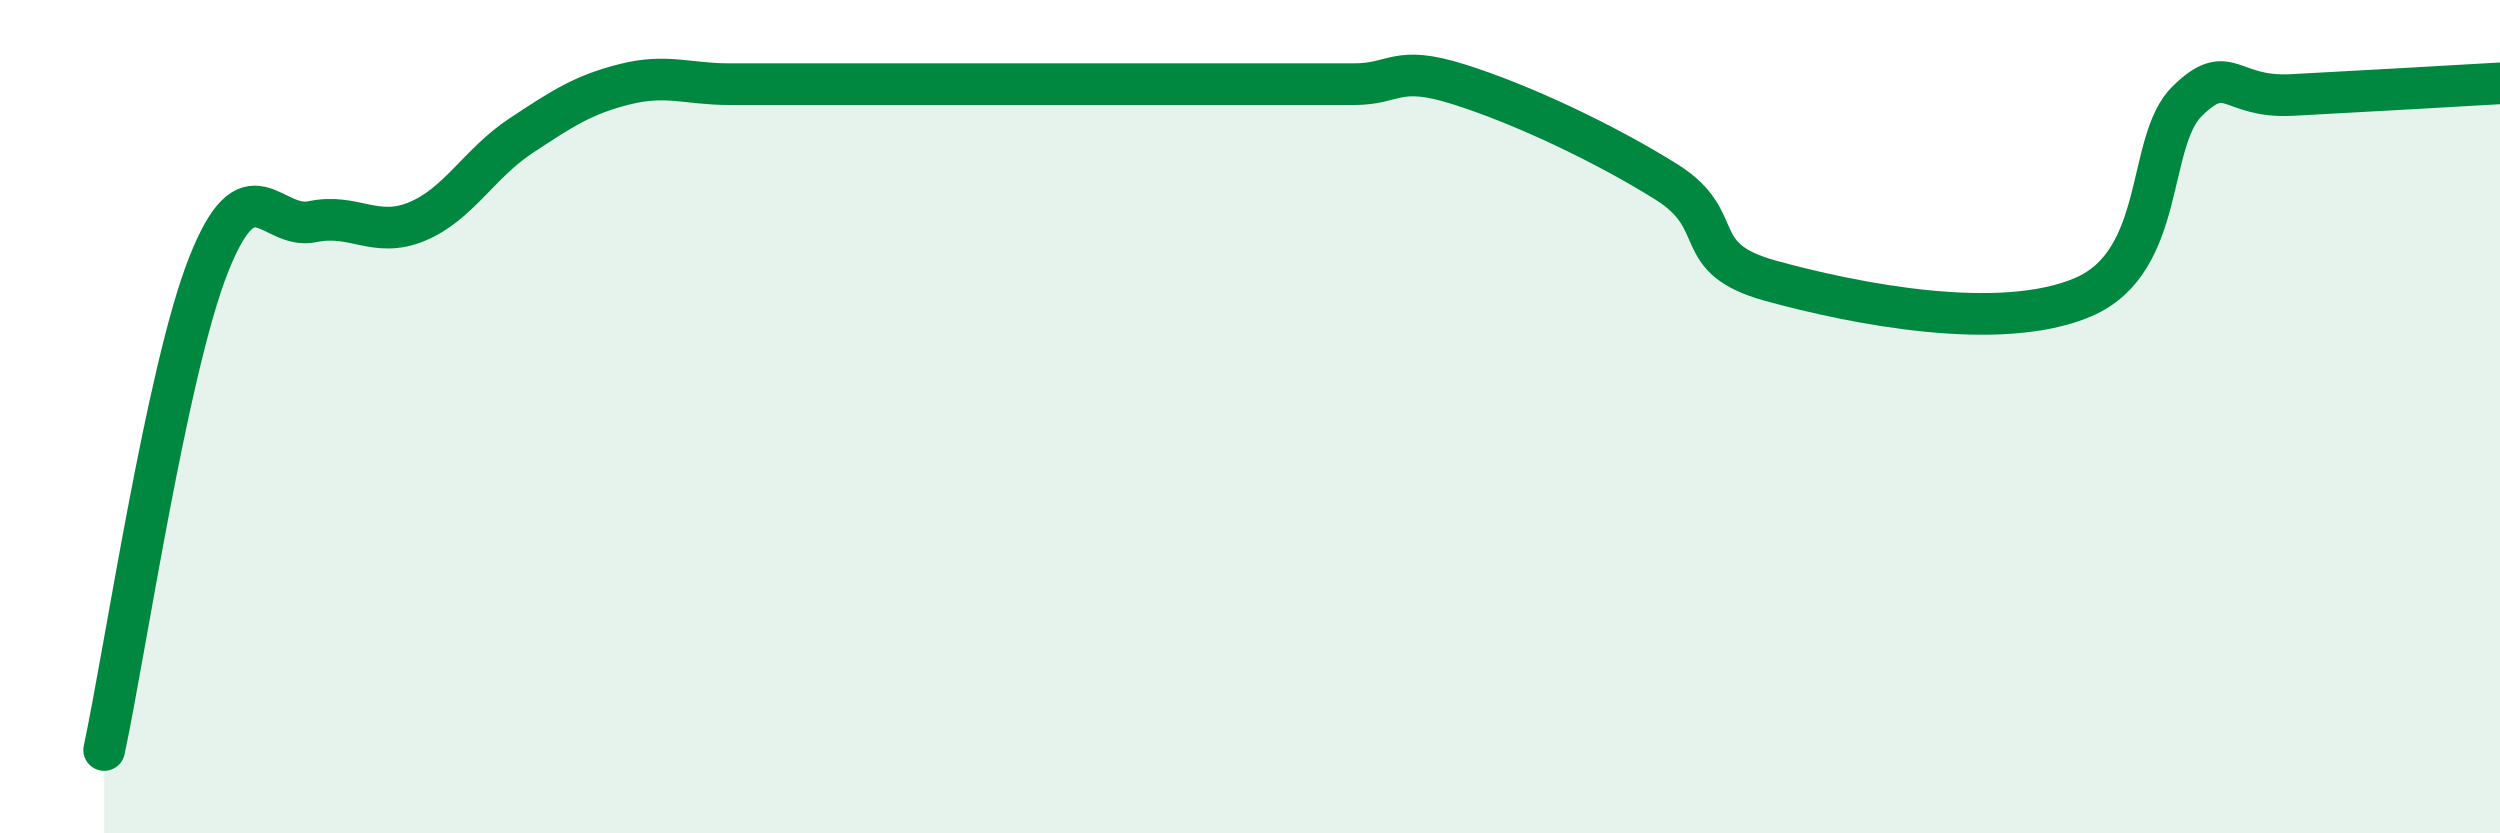
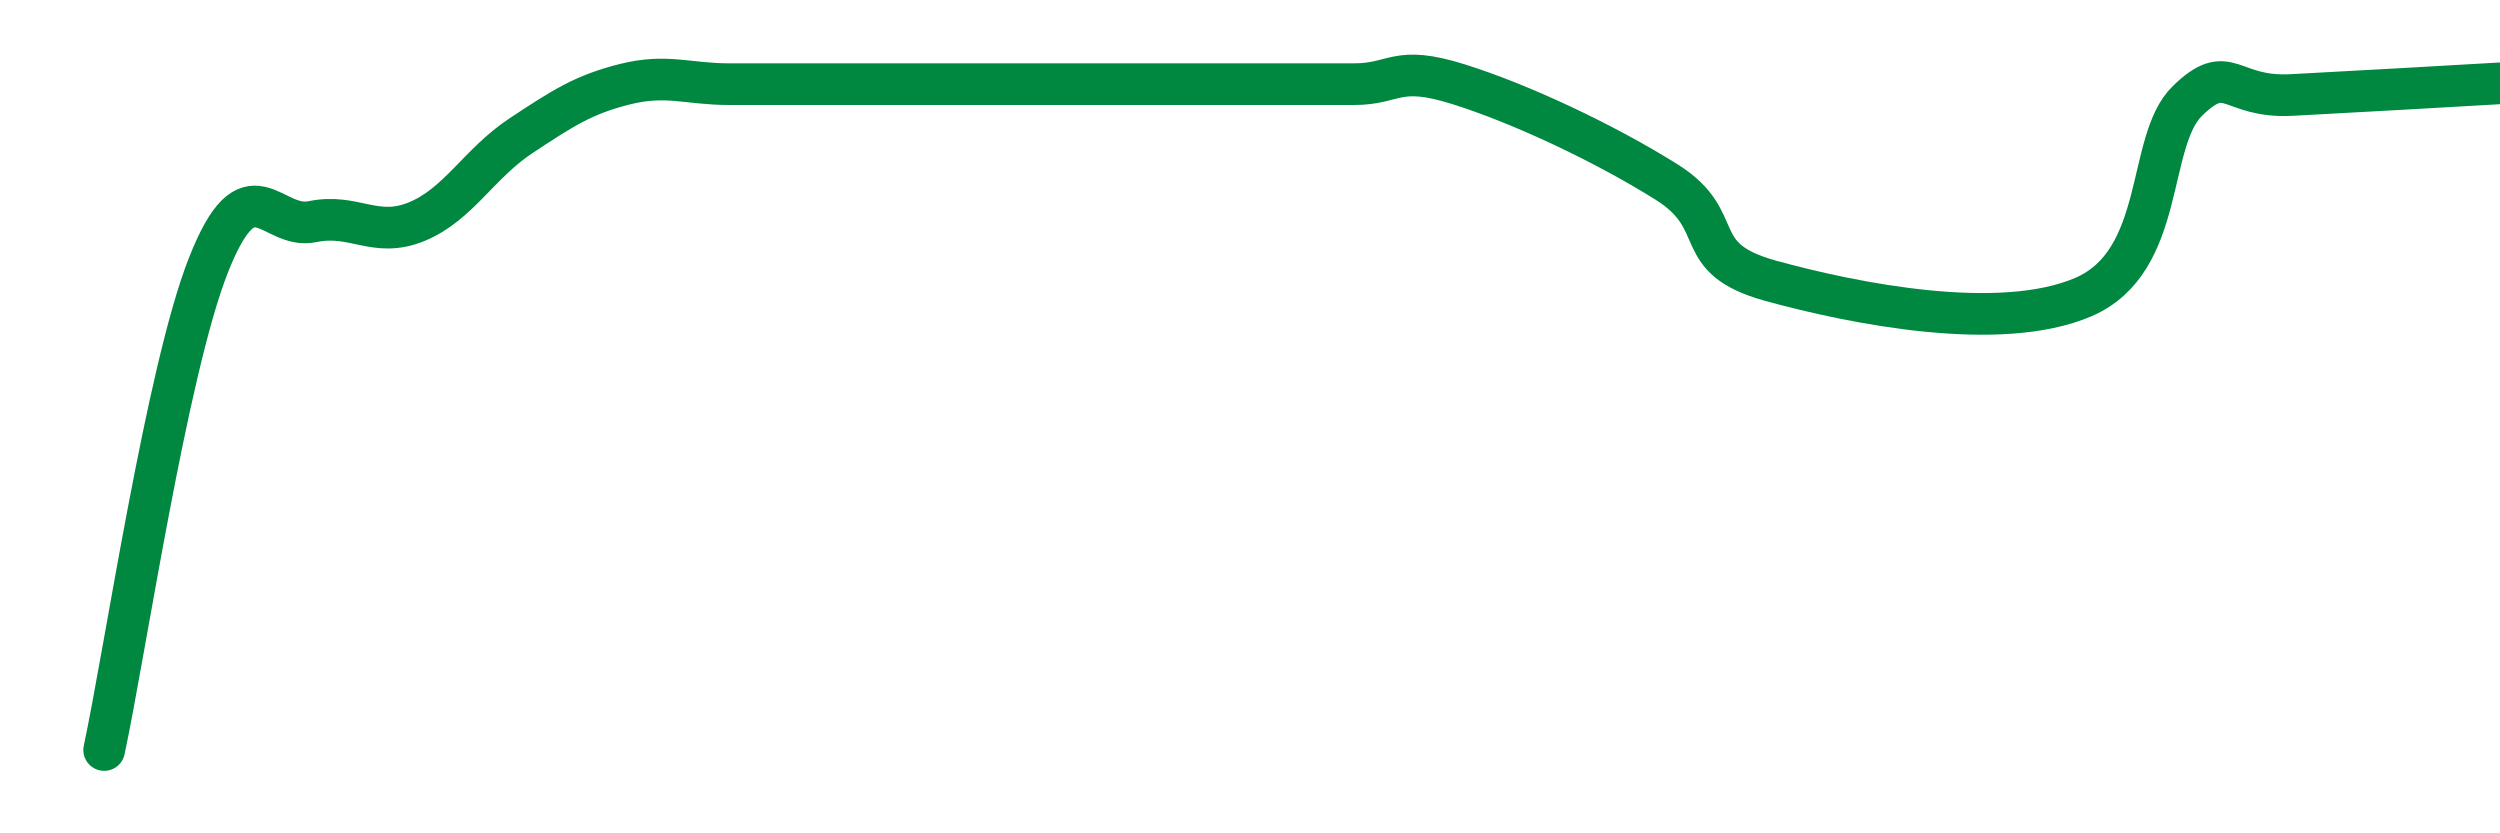
<svg xmlns="http://www.w3.org/2000/svg" width="60" height="20" viewBox="0 0 60 20">
-   <path d="M 2.5,18 C 3,15.67 4,8.91 5,6.37 C 6,3.83 6.5,5.53 7.5,5.32 C 8.5,5.11 9,5.73 10,5.32 C 11,4.91 11.5,3.92 12.5,3.26 C 13.5,2.6 14,2.27 15,2.02 C 16,1.77 16.5,2.02 17.5,2.02 C 18.5,2.02 19,2.02 20,2.02 C 21,2.02 21.5,2.02 22.5,2.02 C 23.5,2.02 24,2.02 25,2.02 C 26,2.02 26.5,2.02 27.5,2.02 C 28.5,2.02 29,2.02 30,2.02 C 31,2.02 31.5,2.02 32.5,2.02 C 33.5,2.02 33.5,1.55 35,2.02 C 36.5,2.49 38.5,3.43 40,4.37 C 41.5,5.31 40.5,6.19 42.5,6.74 C 44.5,7.29 48,7.99 50,7.13 C 52,6.27 51.5,3.39 52.5,2.42 C 53.5,1.45 53.5,2.36 55,2.28 C 56.5,2.2 59,2.06 60,2L60 20L2.5 20Z" fill="#008740" opacity="0.1" stroke-linecap="round" stroke-linejoin="round" />
  <path d="M 2.5,18 C 3,15.67 4,8.91 5,6.37 C 6,3.83 6.5,5.53 7.5,5.32 C 8.5,5.11 9,5.73 10,5.32 C 11,4.91 11.5,3.92 12.5,3.26 C 13.5,2.6 14,2.27 15,2.02 C 16,1.77 16.5,2.02 17.5,2.02 C 18.5,2.02 19,2.02 20,2.02 C 21,2.02 21.5,2.02 22.5,2.02 C 23.5,2.02 24,2.02 25,2.02 C 26,2.02 26.5,2.02 27.5,2.02 C 28.5,2.02 29,2.02 30,2.02 C 31,2.02 31.5,2.02 32.5,2.02 C 33.5,2.02 33.5,1.55 35,2.02 C 36.5,2.49 38.5,3.43 40,4.37 C 41.5,5.31 40.5,6.19 42.5,6.74 C 44.5,7.29 48,7.99 50,7.13 C 52,6.27 51.5,3.39 52.5,2.42 C 53.5,1.45 53.5,2.36 55,2.28 C 56.5,2.2 59,2.06 60,2" stroke="#008740" stroke-width="1" fill="none" stroke-linecap="round" stroke-linejoin="round" />
</svg>